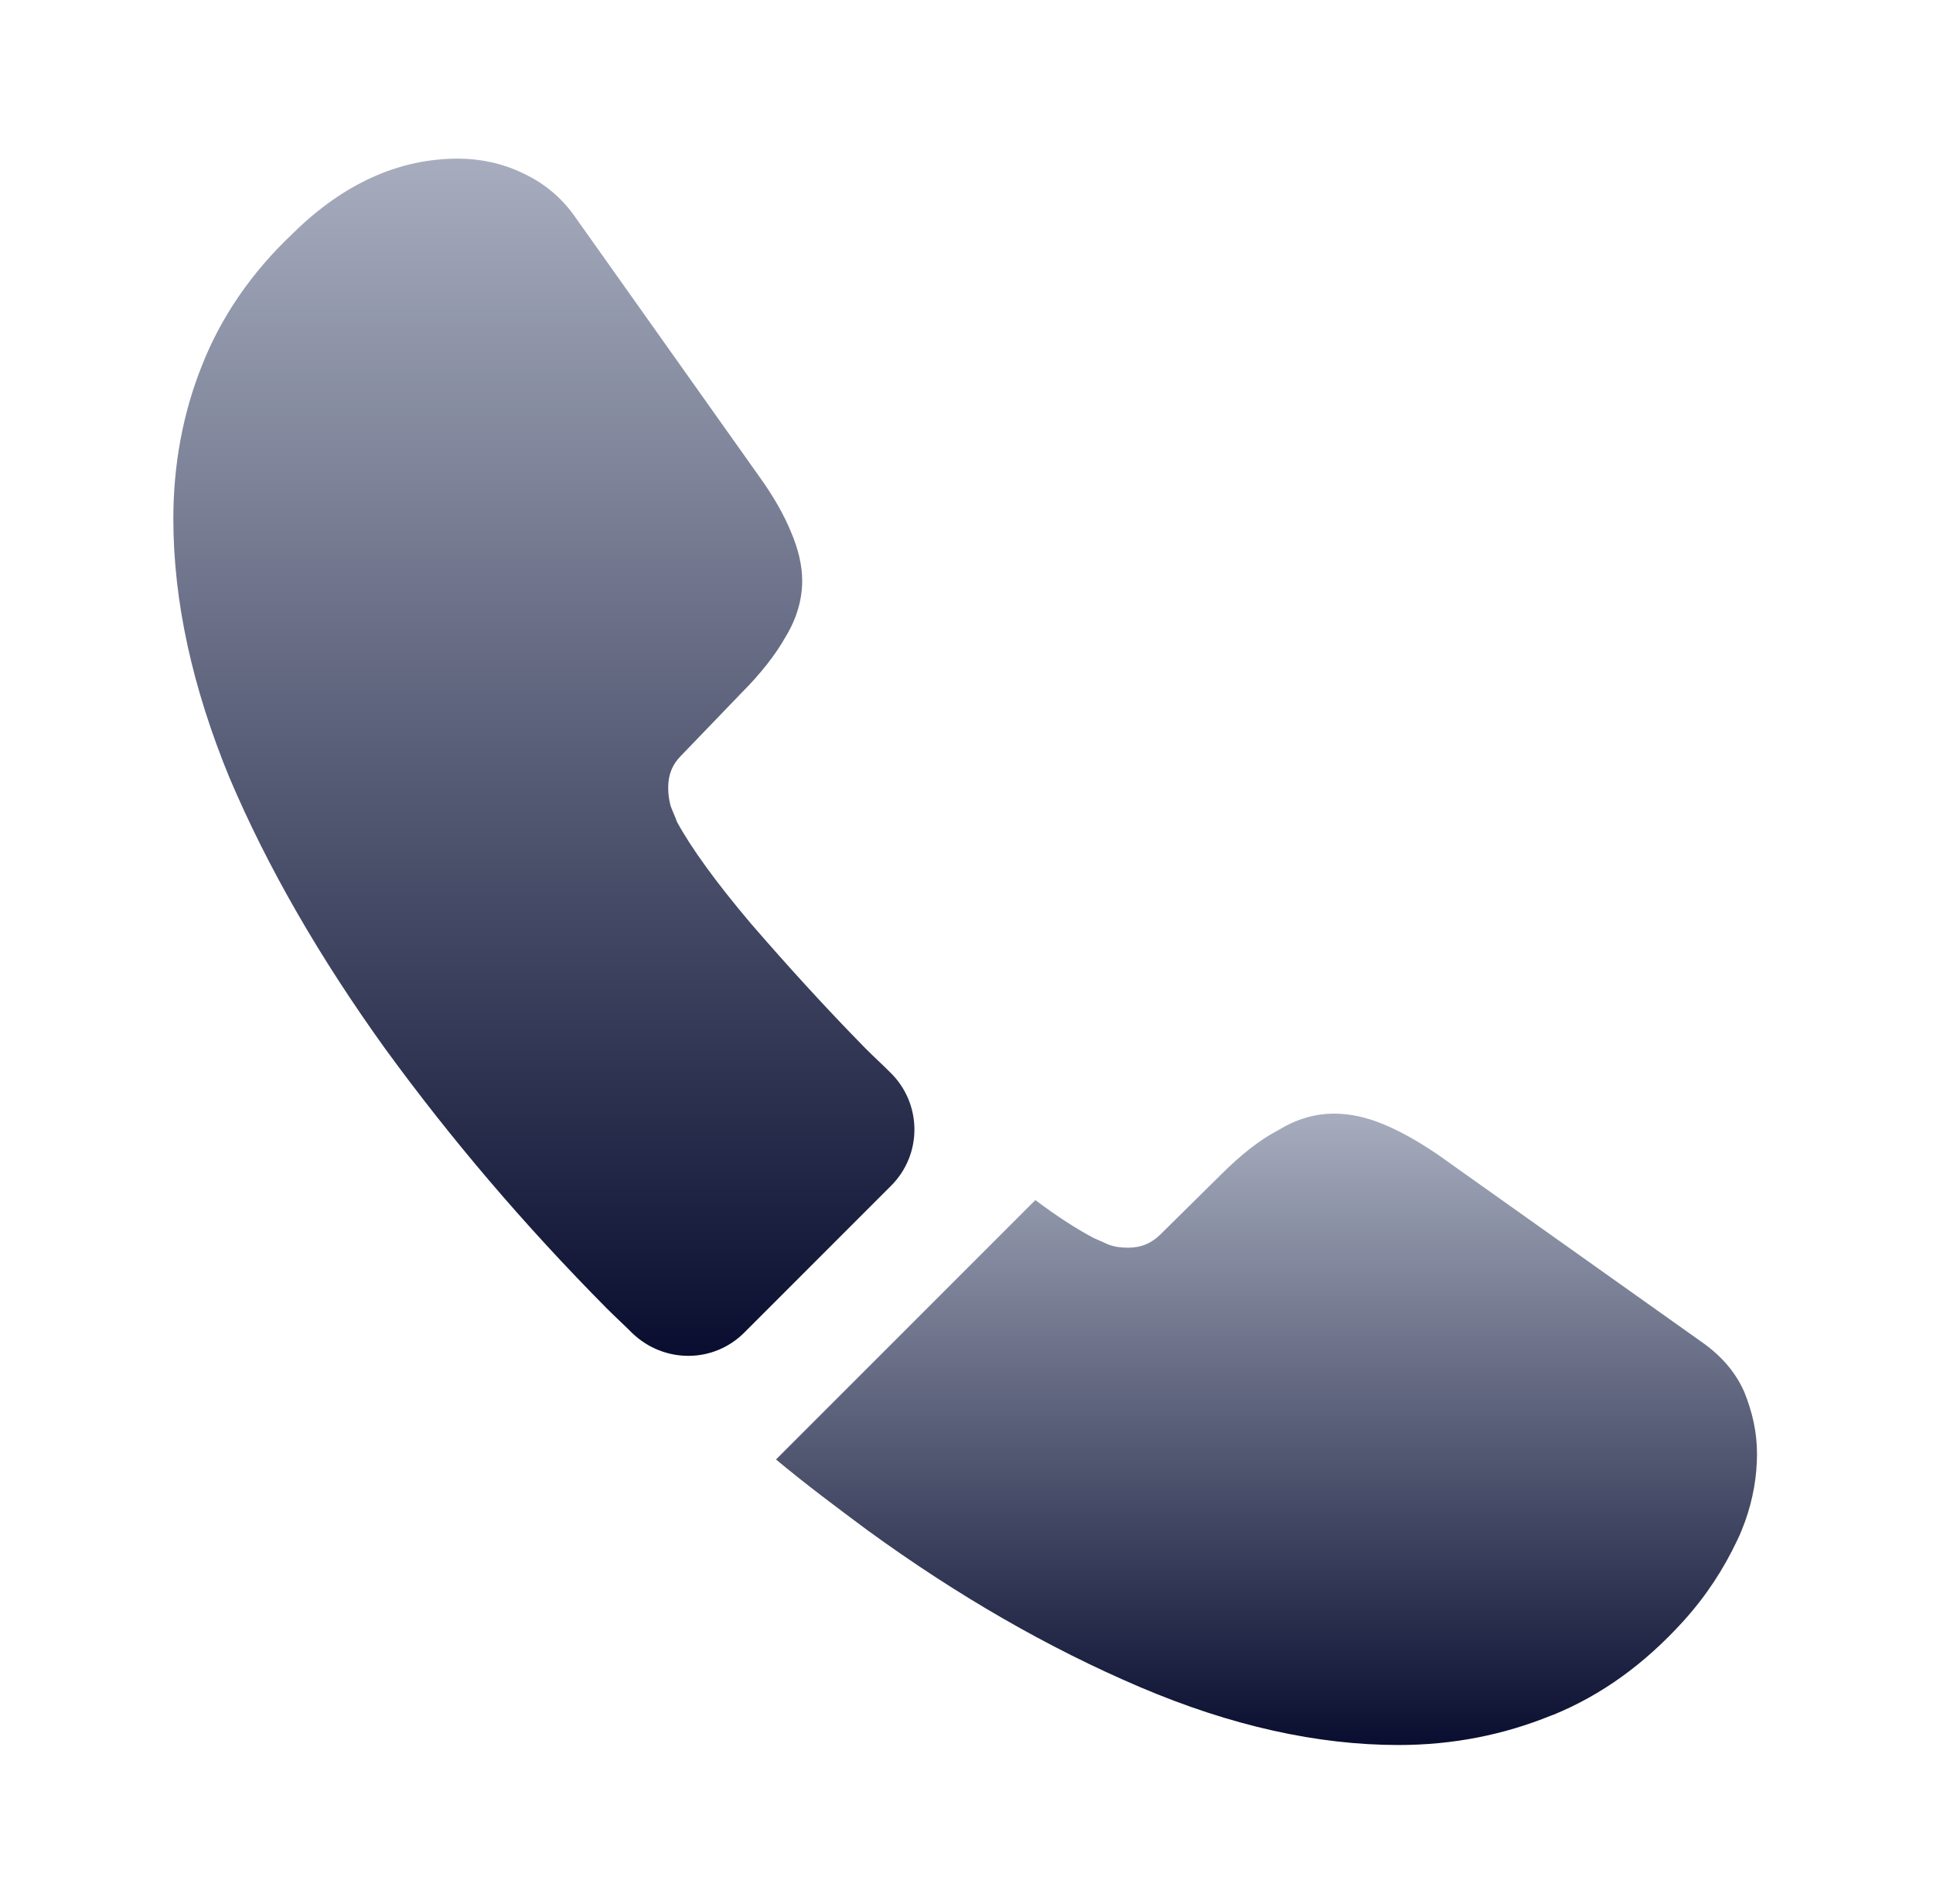
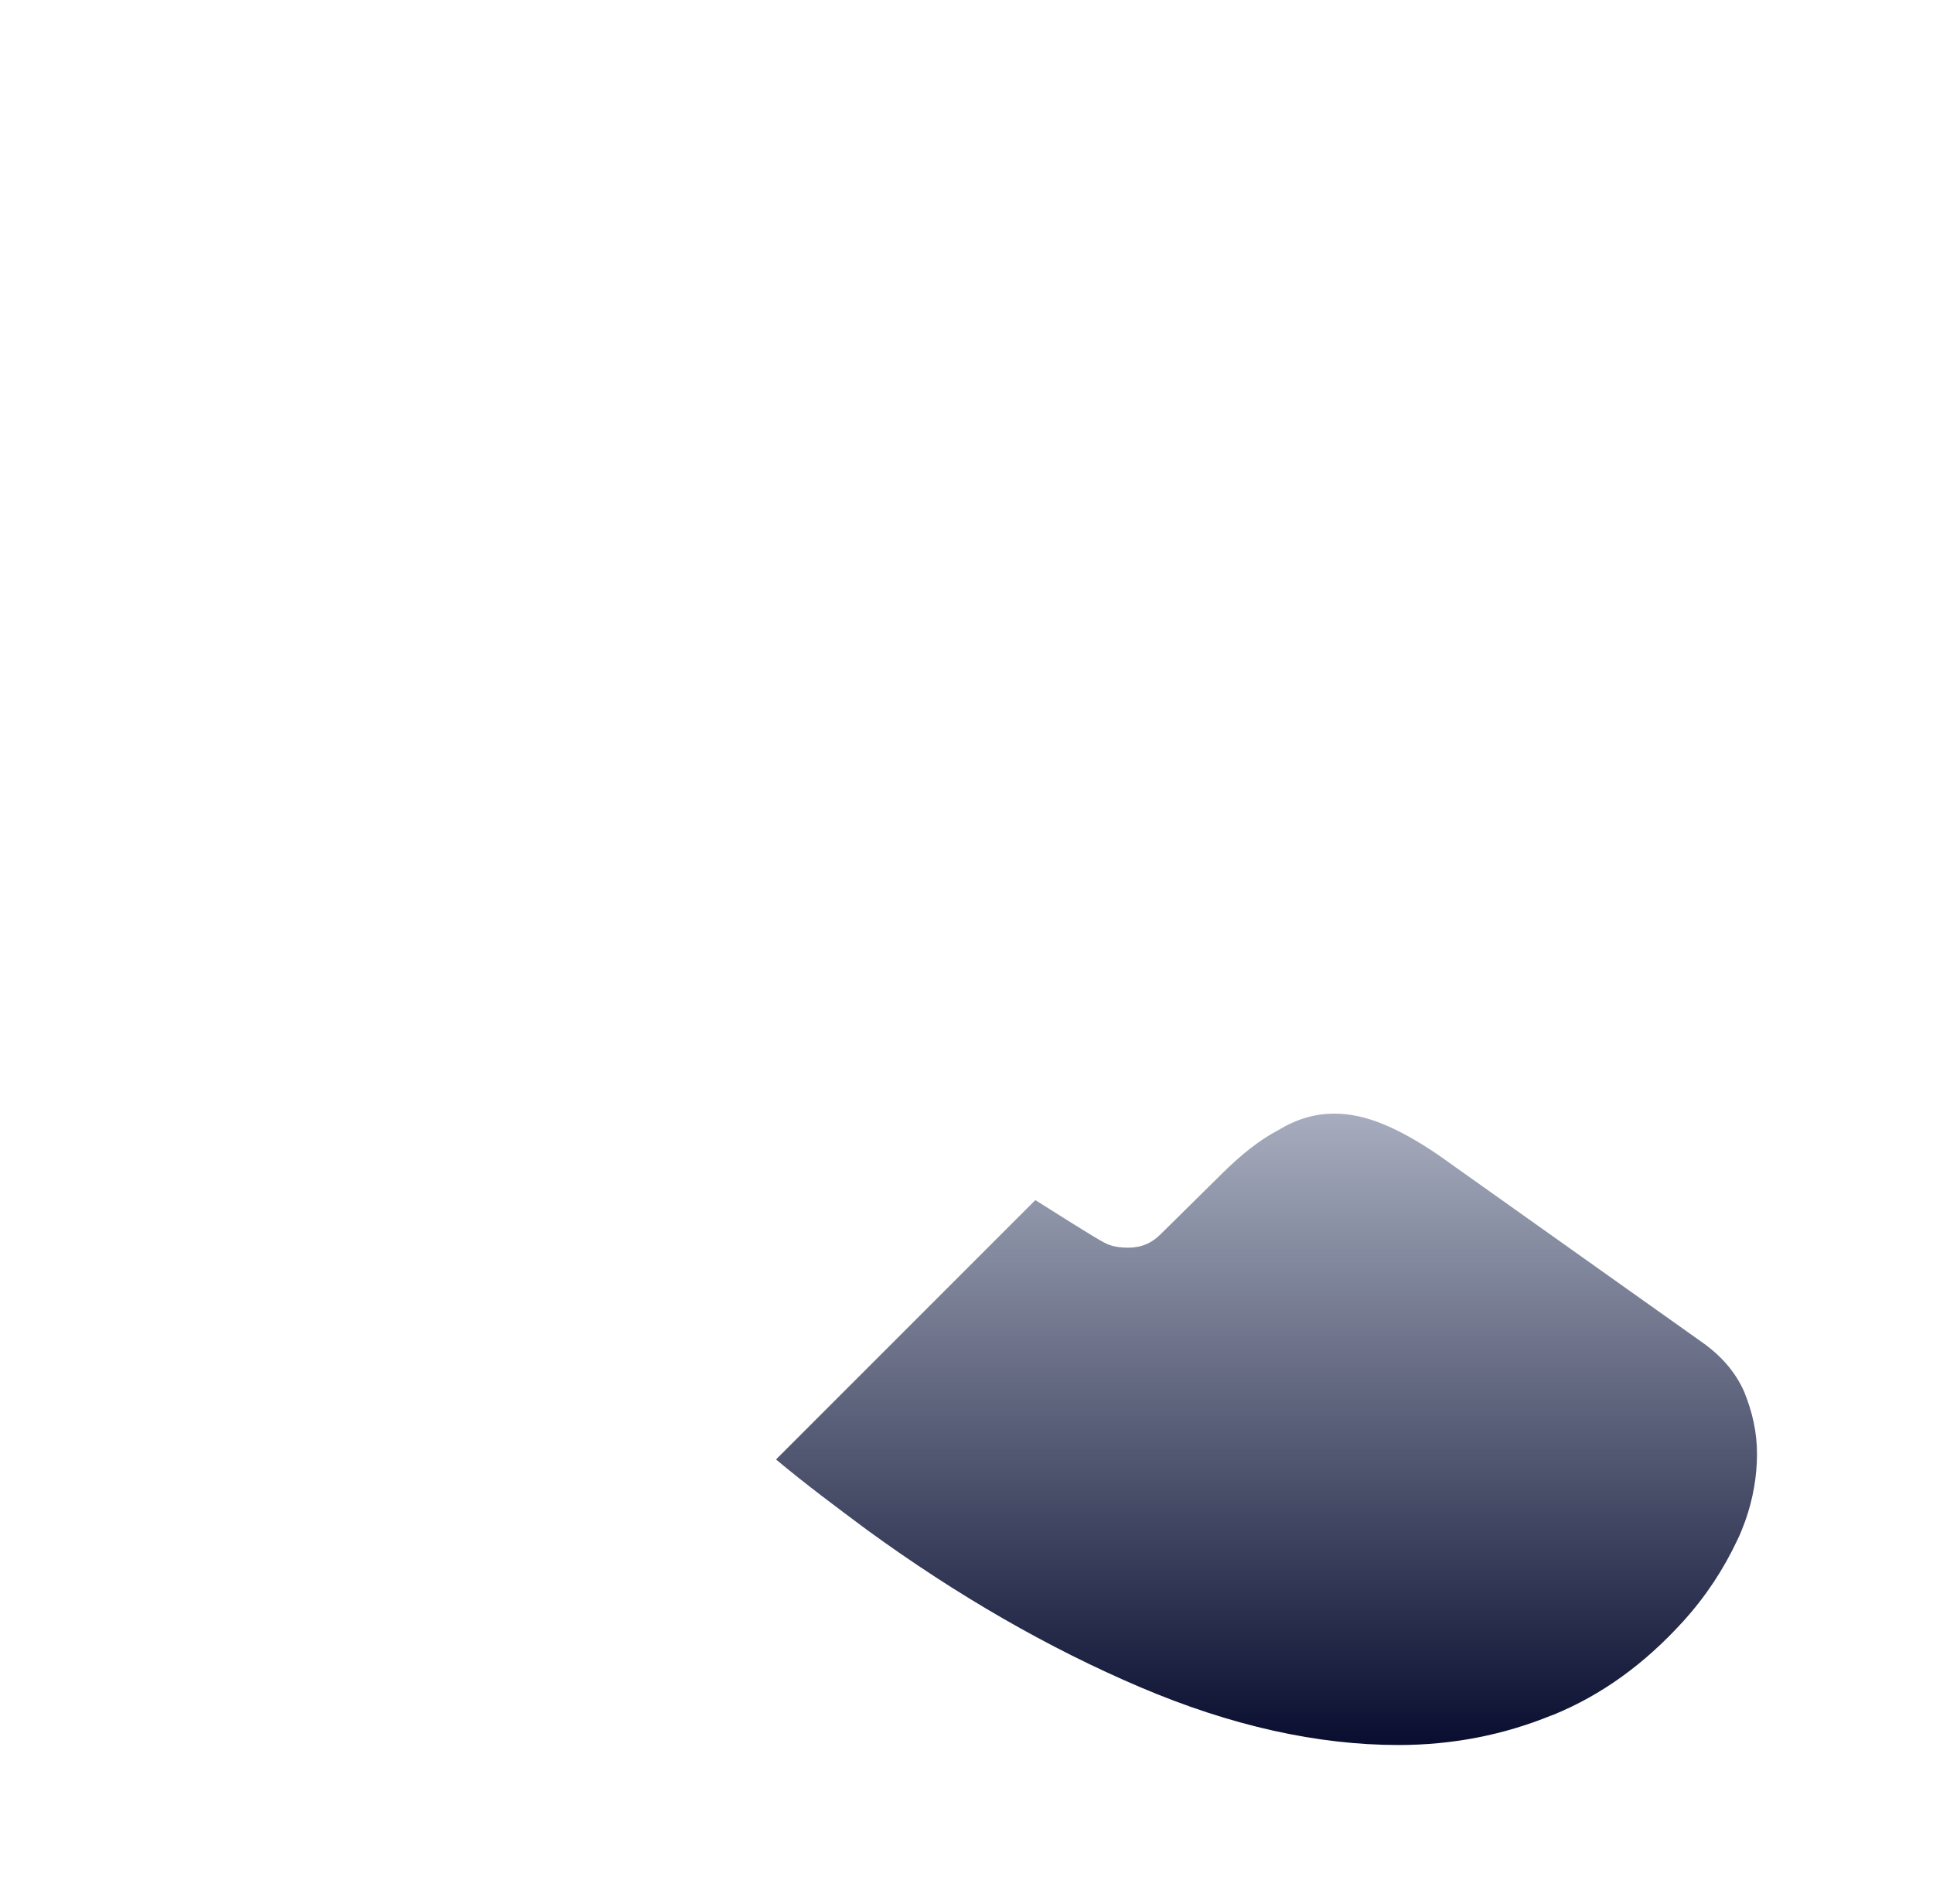
<svg xmlns="http://www.w3.org/2000/svg" width="65" height="64" viewBox="0 0 65 64" fill="none">
-   <path d="M29.962 39.867L25.029 44.8C23.989 45.84 22.335 45.84 21.269 44.827C20.975 44.533 20.682 44.267 20.389 43.973C17.642 41.2 15.162 38.293 12.949 35.253C10.762 32.213 9.002 29.173 7.722 26.16C6.469 23.12 5.829 20.213 5.829 17.44C5.829 15.627 6.149 13.893 6.789 12.293C7.429 10.667 8.442 9.173 9.855 7.84C11.562 6.16 13.429 5.333 15.402 5.333C16.149 5.333 16.895 5.493 17.562 5.813C18.255 6.133 18.869 6.613 19.349 7.307L25.535 16.027C26.015 16.693 26.362 17.307 26.602 17.893C26.842 18.453 26.975 19.013 26.975 19.52C26.975 20.16 26.789 20.8 26.415 21.413C26.069 22.027 25.562 22.667 24.922 23.307L22.895 25.413C22.602 25.707 22.469 26.053 22.469 26.48C22.469 26.693 22.495 26.88 22.549 27.093C22.629 27.307 22.709 27.467 22.762 27.627C23.242 28.507 24.069 29.653 25.242 31.04C26.442 32.427 27.722 33.84 29.109 35.253C29.375 35.52 29.669 35.787 29.935 36.053C31.002 37.093 31.029 38.8 29.962 39.867Z" fill="url(#paint0_linear_262_739)" />
-   <path d="M59.082 48.88C59.082 49.627 58.949 50.4 58.682 51.147C58.602 51.36 58.522 51.573 58.415 51.787C57.962 52.747 57.375 53.653 56.602 54.507C55.295 55.947 53.855 56.987 52.228 57.653C52.202 57.653 52.175 57.68 52.149 57.68C50.575 58.32 48.868 58.667 47.029 58.667C44.309 58.667 41.402 58.027 38.335 56.72C35.269 55.413 32.202 53.653 29.162 51.44C28.122 50.667 27.082 49.893 26.095 49.067L34.815 40.347C35.562 40.907 36.228 41.333 36.788 41.627C36.922 41.68 37.082 41.76 37.269 41.84C37.482 41.92 37.695 41.947 37.935 41.947C38.389 41.947 38.735 41.787 39.029 41.493L41.055 39.493C41.722 38.827 42.362 38.32 42.975 38C43.589 37.627 44.202 37.44 44.868 37.44C45.375 37.44 45.908 37.547 46.495 37.787C47.082 38.027 47.695 38.373 48.362 38.827L57.188 45.093C57.882 45.573 58.362 46.133 58.655 46.8C58.922 47.467 59.082 48.133 59.082 48.88Z" fill="url(#paint1_linear_262_739)" />
+   <path d="M59.082 48.88C59.082 49.627 58.949 50.4 58.682 51.147C58.602 51.36 58.522 51.573 58.415 51.787C57.962 52.747 57.375 53.653 56.602 54.507C55.295 55.947 53.855 56.987 52.228 57.653C52.202 57.653 52.175 57.68 52.149 57.68C50.575 58.32 48.868 58.667 47.029 58.667C44.309 58.667 41.402 58.027 38.335 56.72C35.269 55.413 32.202 53.653 29.162 51.44C28.122 50.667 27.082 49.893 26.095 49.067L34.815 40.347C36.922 41.68 37.082 41.76 37.269 41.84C37.482 41.92 37.695 41.947 37.935 41.947C38.389 41.947 38.735 41.787 39.029 41.493L41.055 39.493C41.722 38.827 42.362 38.32 42.975 38C43.589 37.627 44.202 37.44 44.868 37.44C45.375 37.44 45.908 37.547 46.495 37.787C47.082 38.027 47.695 38.373 48.362 38.827L57.188 45.093C57.882 45.573 58.362 46.133 58.655 46.8C58.922 47.467 59.082 48.133 59.082 48.88Z" fill="url(#paint1_linear_262_739)" />
  <defs>
    <linearGradient id="paint0_linear_262_739" x1="18.289" y1="5.333" x2="18.289" y2="45.583" gradientUnits="userSpaceOnUse">
      <stop stop-color="#A7ADBE" />
      <stop offset="1" stop-color="#090E30" />
    </linearGradient>
    <linearGradient id="paint1_linear_262_739" x1="42.589" y1="37.44" x2="42.589" y2="58.667" gradientUnits="userSpaceOnUse">
      <stop stop-color="#A7ADBE" />
      <stop offset="1" stop-color="#090E30" />
    </linearGradient>
  </defs>
</svg>